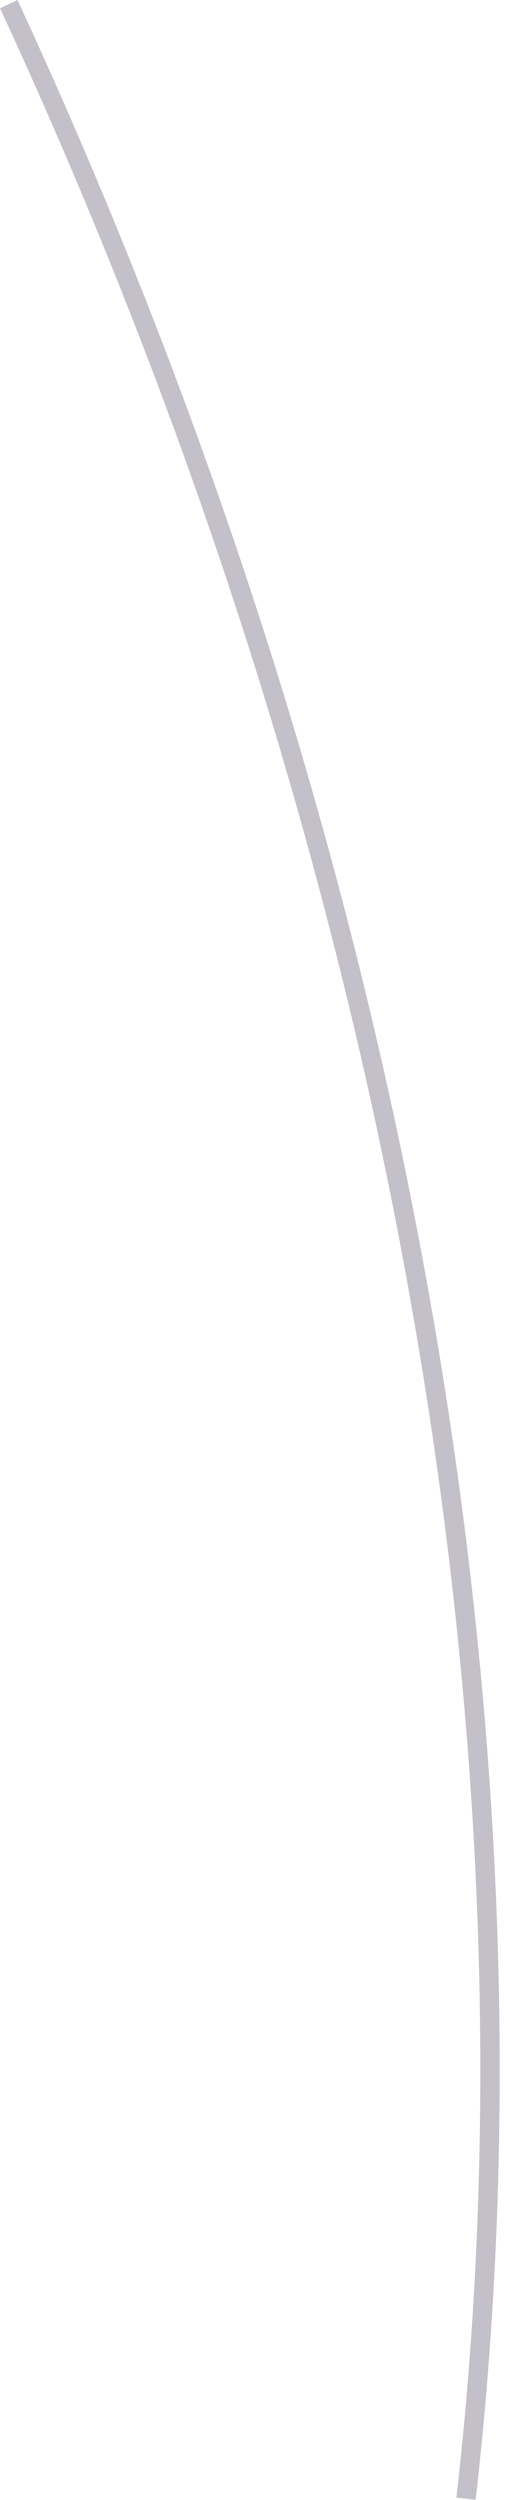
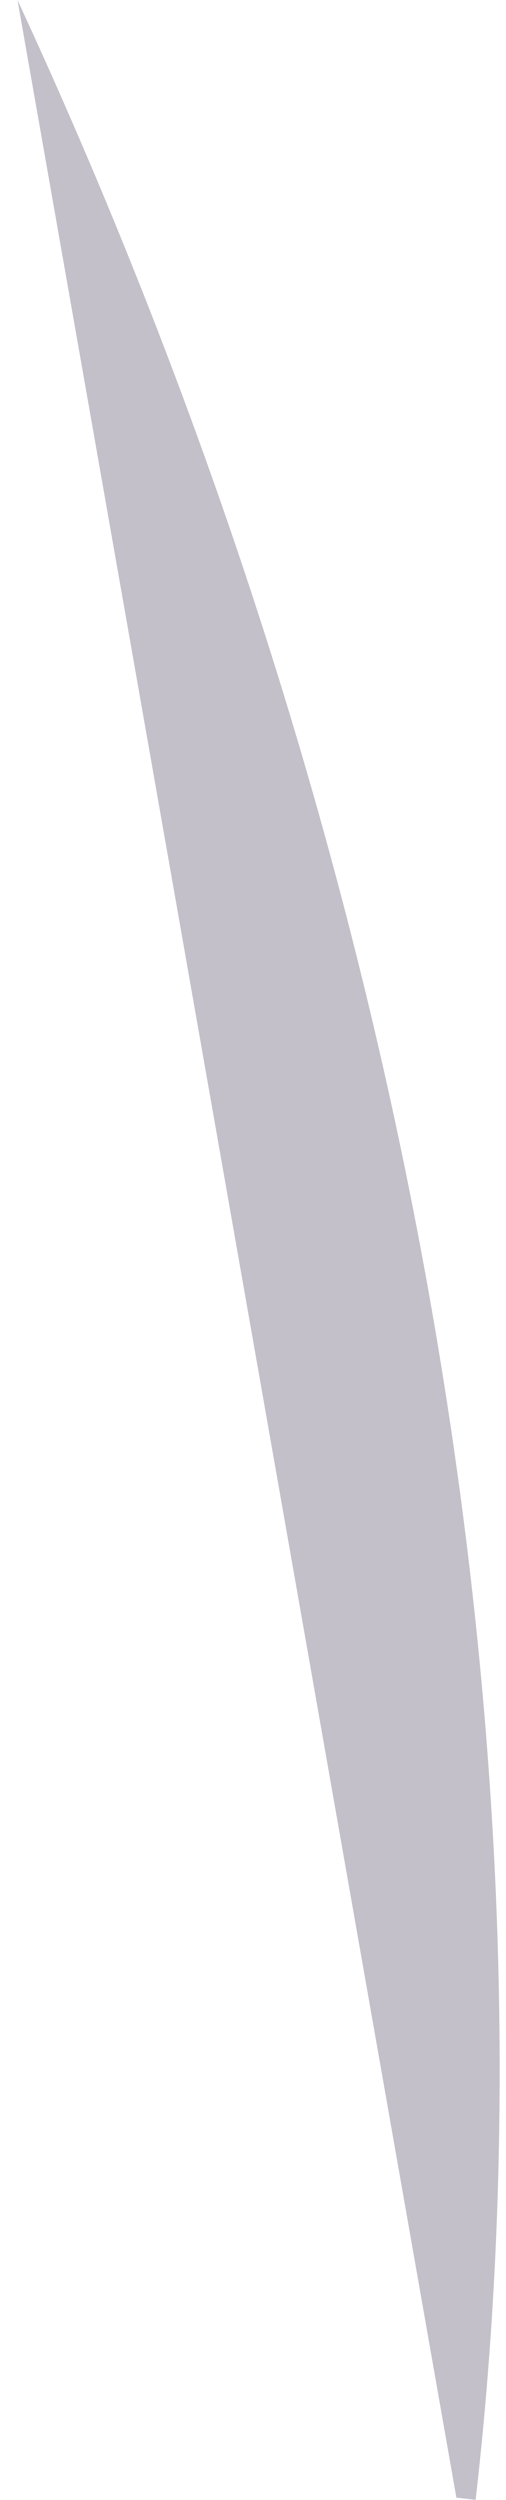
<svg xmlns="http://www.w3.org/2000/svg" fill="none" height="100%" overflow="visible" preserveAspectRatio="none" style="display: block;" viewBox="0 0 31 153" width="100%">
-   <path d="M27.96 152.861C33.425 105.317 23.495 51.214 0 0.505L1.071 0C24.663 50.913 34.629 105.245 29.14 152.993L27.973 152.861H27.96Z" fill="#392C4E" fill-opacity="0.3" id="Vector" />
+   <path d="M27.96 152.861L1.071 0C24.663 50.913 34.629 105.245 29.14 152.993L27.973 152.861H27.96Z" fill="#392C4E" fill-opacity="0.3" id="Vector" />
</svg>